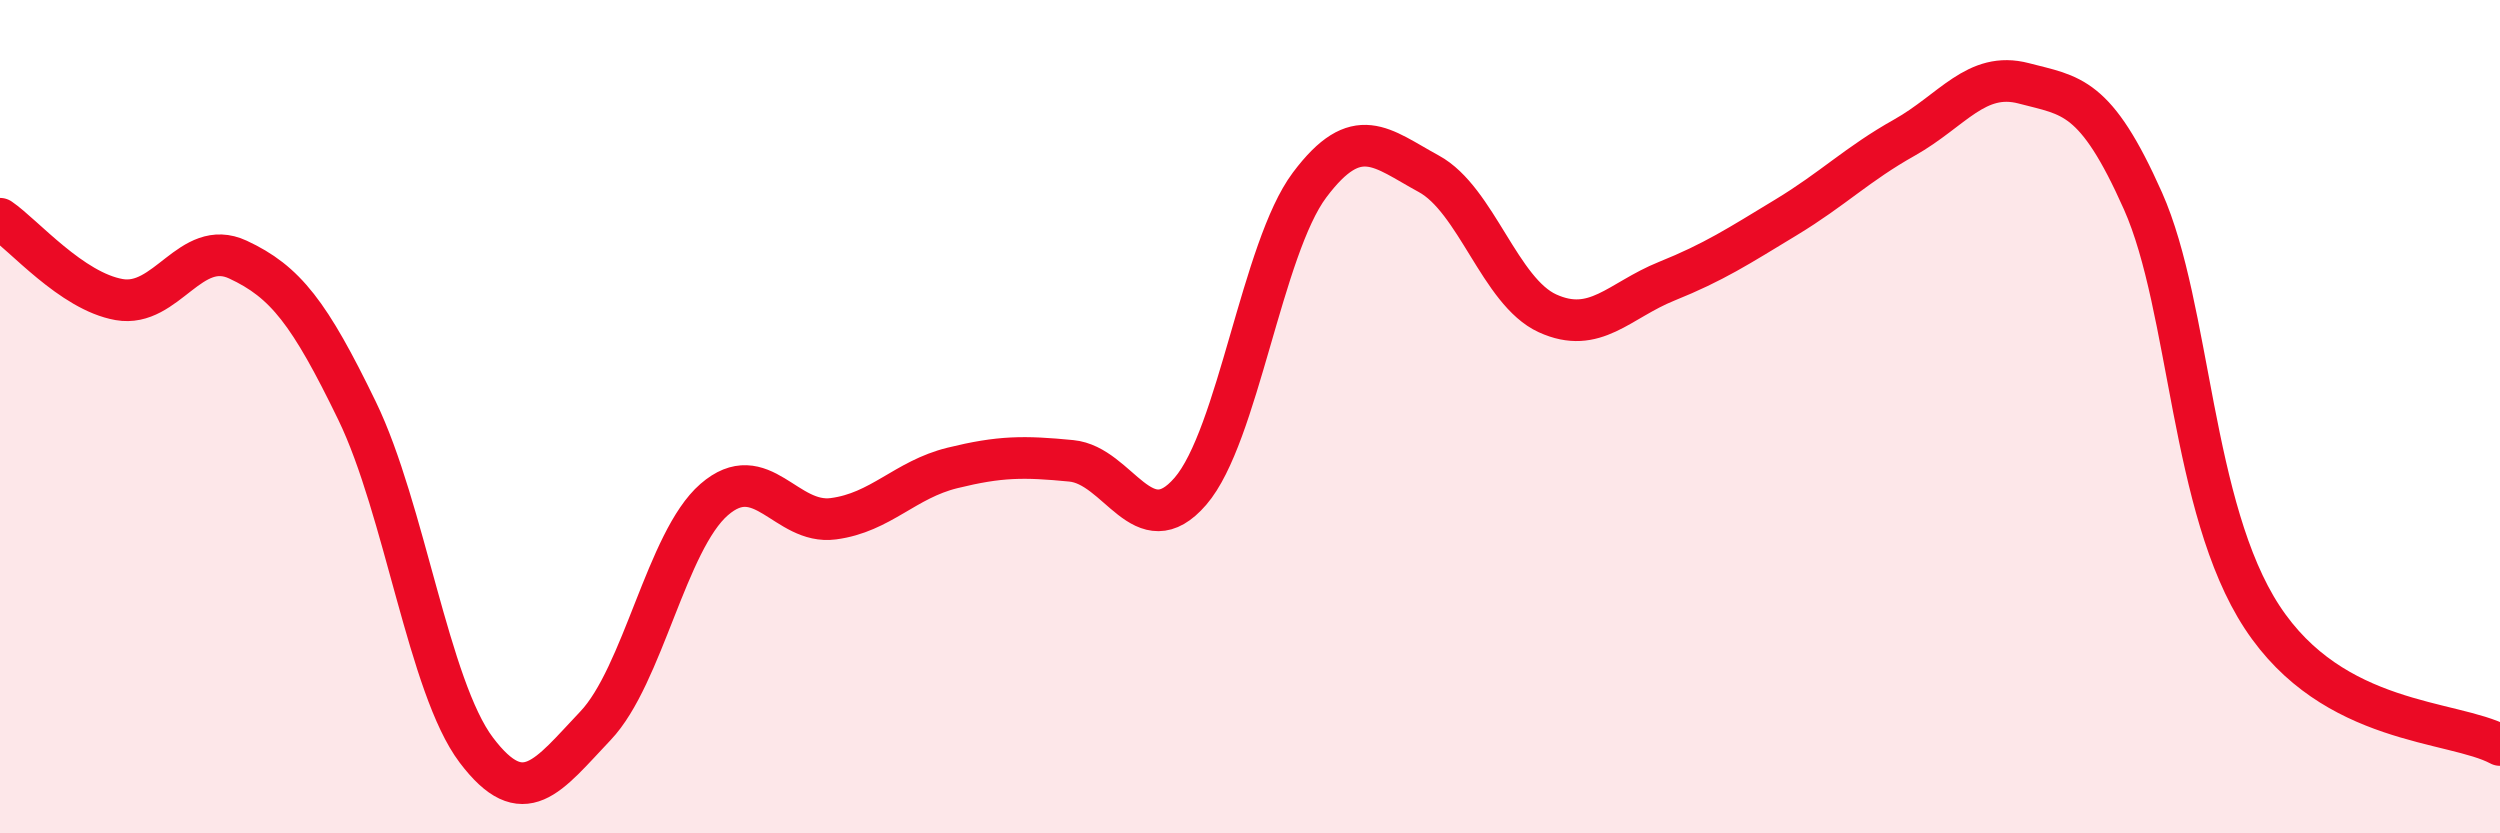
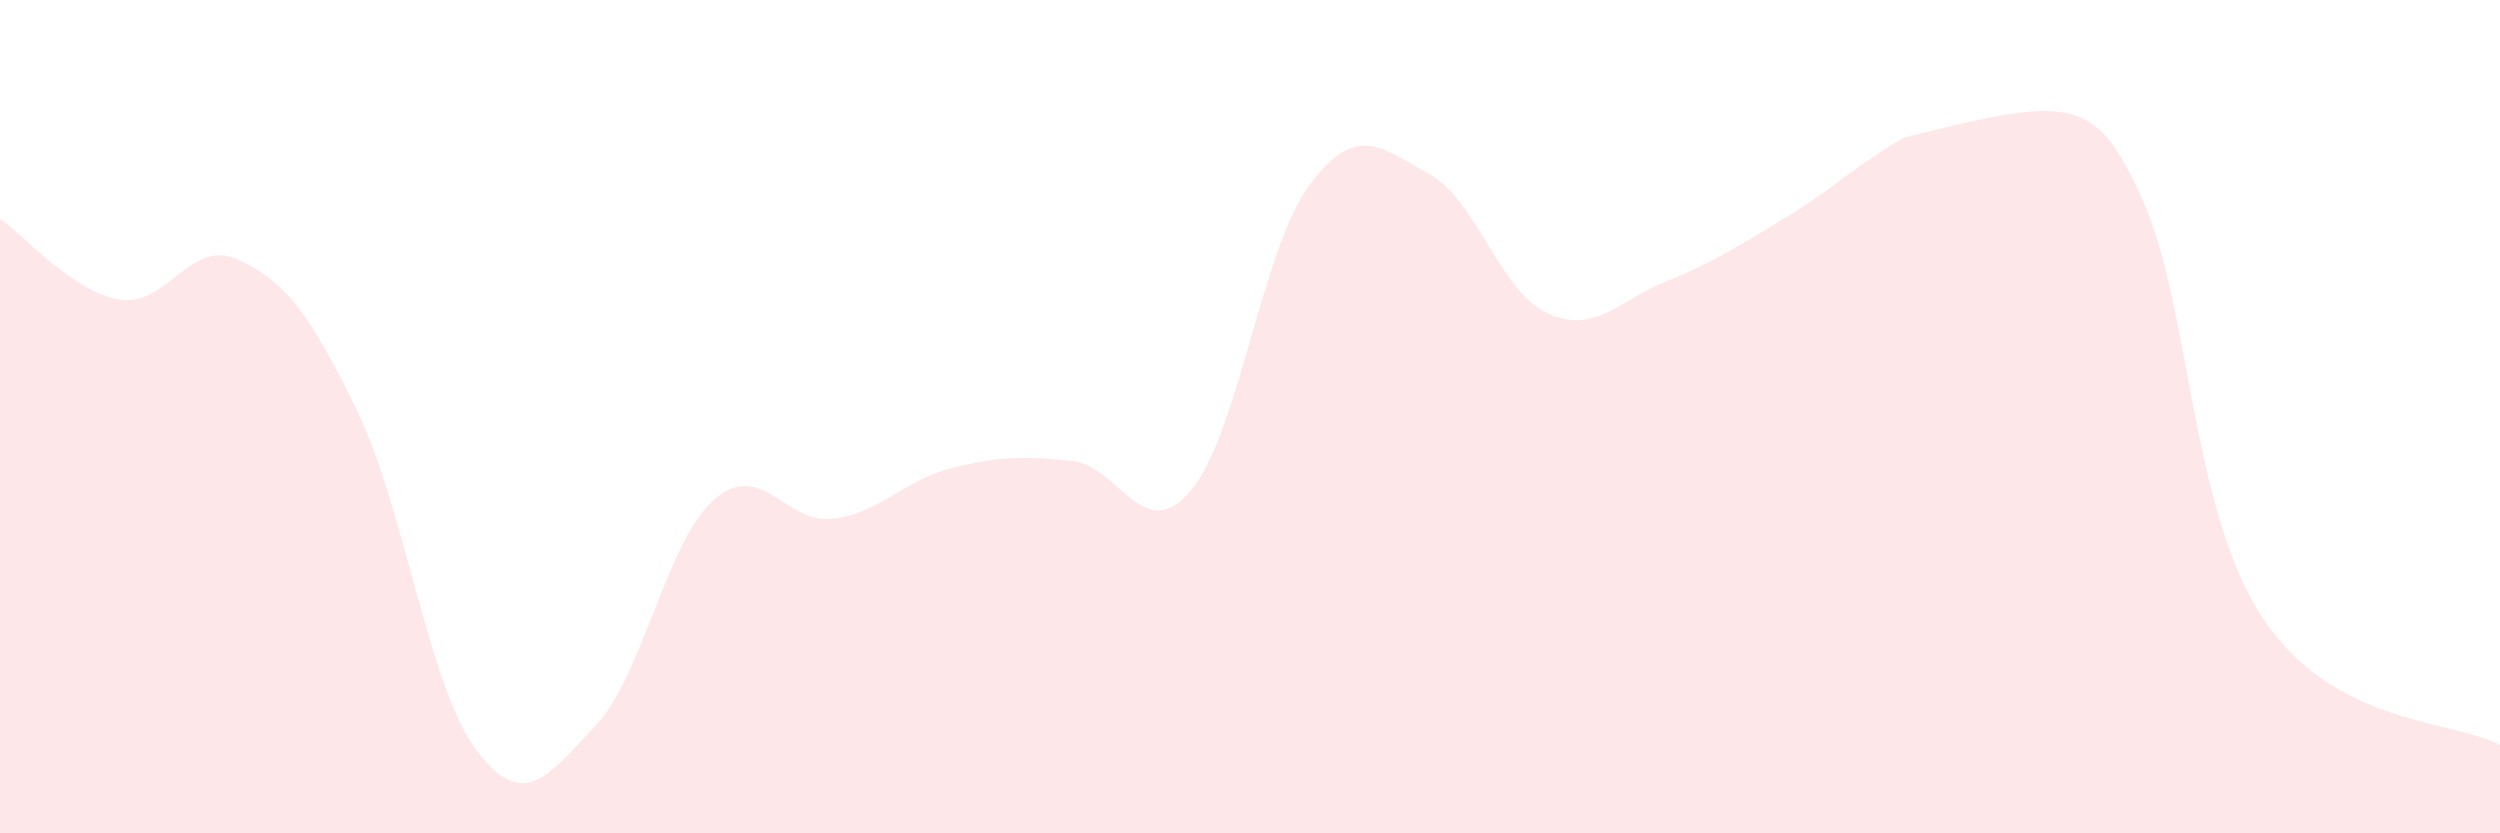
<svg xmlns="http://www.w3.org/2000/svg" width="60" height="20" viewBox="0 0 60 20">
-   <path d="M 0,5.25 C 0.57,5.64 1.72,6.99 2.86,7.19 C 4,7.39 4.57,5.7 5.71,6.23 C 6.85,6.76 7.43,7.51 8.57,9.86 C 9.71,12.21 10.29,16.49 11.43,18 C 12.57,19.51 13.15,18.62 14.29,17.42 C 15.43,16.22 16,12.98 17.14,11.99 C 18.28,11 18.86,12.6 20,12.45 C 21.14,12.3 21.72,11.51 22.86,11.23 C 24,10.95 24.57,10.95 25.71,11.06 C 26.85,11.17 27.43,13.11 28.57,11.79 C 29.71,10.47 30.29,5.96 31.43,4.44 C 32.57,2.92 33.15,3.55 34.29,4.17 C 35.43,4.79 36,7 37.14,7.52 C 38.28,8.04 38.86,7.21 40,6.75 C 41.14,6.29 41.72,5.91 42.86,5.22 C 44,4.53 44.57,3.94 45.71,3.3 C 46.85,2.66 47.43,1.7 48.57,2 C 49.71,2.3 50.29,2.26 51.43,4.82 C 52.57,7.38 52.58,12.2 54.29,14.81 C 56,17.42 58.86,17.27 60,17.88L60 20L0 20Z" fill="#EB0A25" opacity="0.1" stroke-linecap="round" stroke-linejoin="round" />
-   <path d="M 0,5.25 C 0.57,5.64 1.72,6.99 2.86,7.19 C 4,7.39 4.57,5.7 5.71,6.23 C 6.85,6.76 7.43,7.51 8.57,9.86 C 9.71,12.21 10.29,16.49 11.43,18 C 12.57,19.51 13.15,18.62 14.29,17.42 C 15.43,16.22 16,12.98 17.14,11.99 C 18.28,11 18.86,12.6 20,12.45 C 21.14,12.3 21.72,11.51 22.86,11.23 C 24,10.95 24.57,10.95 25.71,11.06 C 26.85,11.17 27.43,13.11 28.57,11.79 C 29.71,10.47 30.29,5.96 31.43,4.44 C 32.57,2.92 33.15,3.55 34.29,4.17 C 35.43,4.79 36,7 37.14,7.52 C 38.28,8.04 38.86,7.21 40,6.75 C 41.14,6.29 41.72,5.91 42.86,5.22 C 44,4.53 44.57,3.94 45.71,3.3 C 46.85,2.66 47.43,1.7 48.57,2 C 49.71,2.3 50.29,2.26 51.43,4.82 C 52.57,7.38 52.58,12.2 54.29,14.81 C 56,17.42 58.86,17.27 60,17.88" stroke="#EB0A25" stroke-width="1" fill="none" stroke-linecap="round" stroke-linejoin="round" />
+   <path d="M 0,5.25 C 0.57,5.64 1.72,6.99 2.86,7.19 C 4,7.39 4.57,5.7 5.71,6.23 C 6.85,6.76 7.43,7.51 8.57,9.86 C 9.71,12.21 10.29,16.49 11.43,18 C 12.57,19.51 13.15,18.62 14.29,17.42 C 15.43,16.22 16,12.98 17.14,11.99 C 18.28,11 18.86,12.6 20,12.45 C 21.14,12.3 21.72,11.51 22.86,11.23 C 24,10.95 24.57,10.95 25.71,11.06 C 26.85,11.17 27.43,13.11 28.57,11.79 C 29.71,10.47 30.29,5.96 31.43,4.44 C 32.57,2.92 33.15,3.55 34.29,4.17 C 35.43,4.79 36,7 37.14,7.52 C 38.28,8.04 38.86,7.21 40,6.75 C 41.14,6.29 41.72,5.91 42.86,5.22 C 44,4.53 44.57,3.94 45.71,3.3 C 49.71,2.3 50.29,2.26 51.43,4.82 C 52.57,7.38 52.58,12.2 54.29,14.81 C 56,17.42 58.86,17.27 60,17.88L60 20L0 20Z" fill="#EB0A25" opacity="0.1" stroke-linecap="round" stroke-linejoin="round" />
</svg>